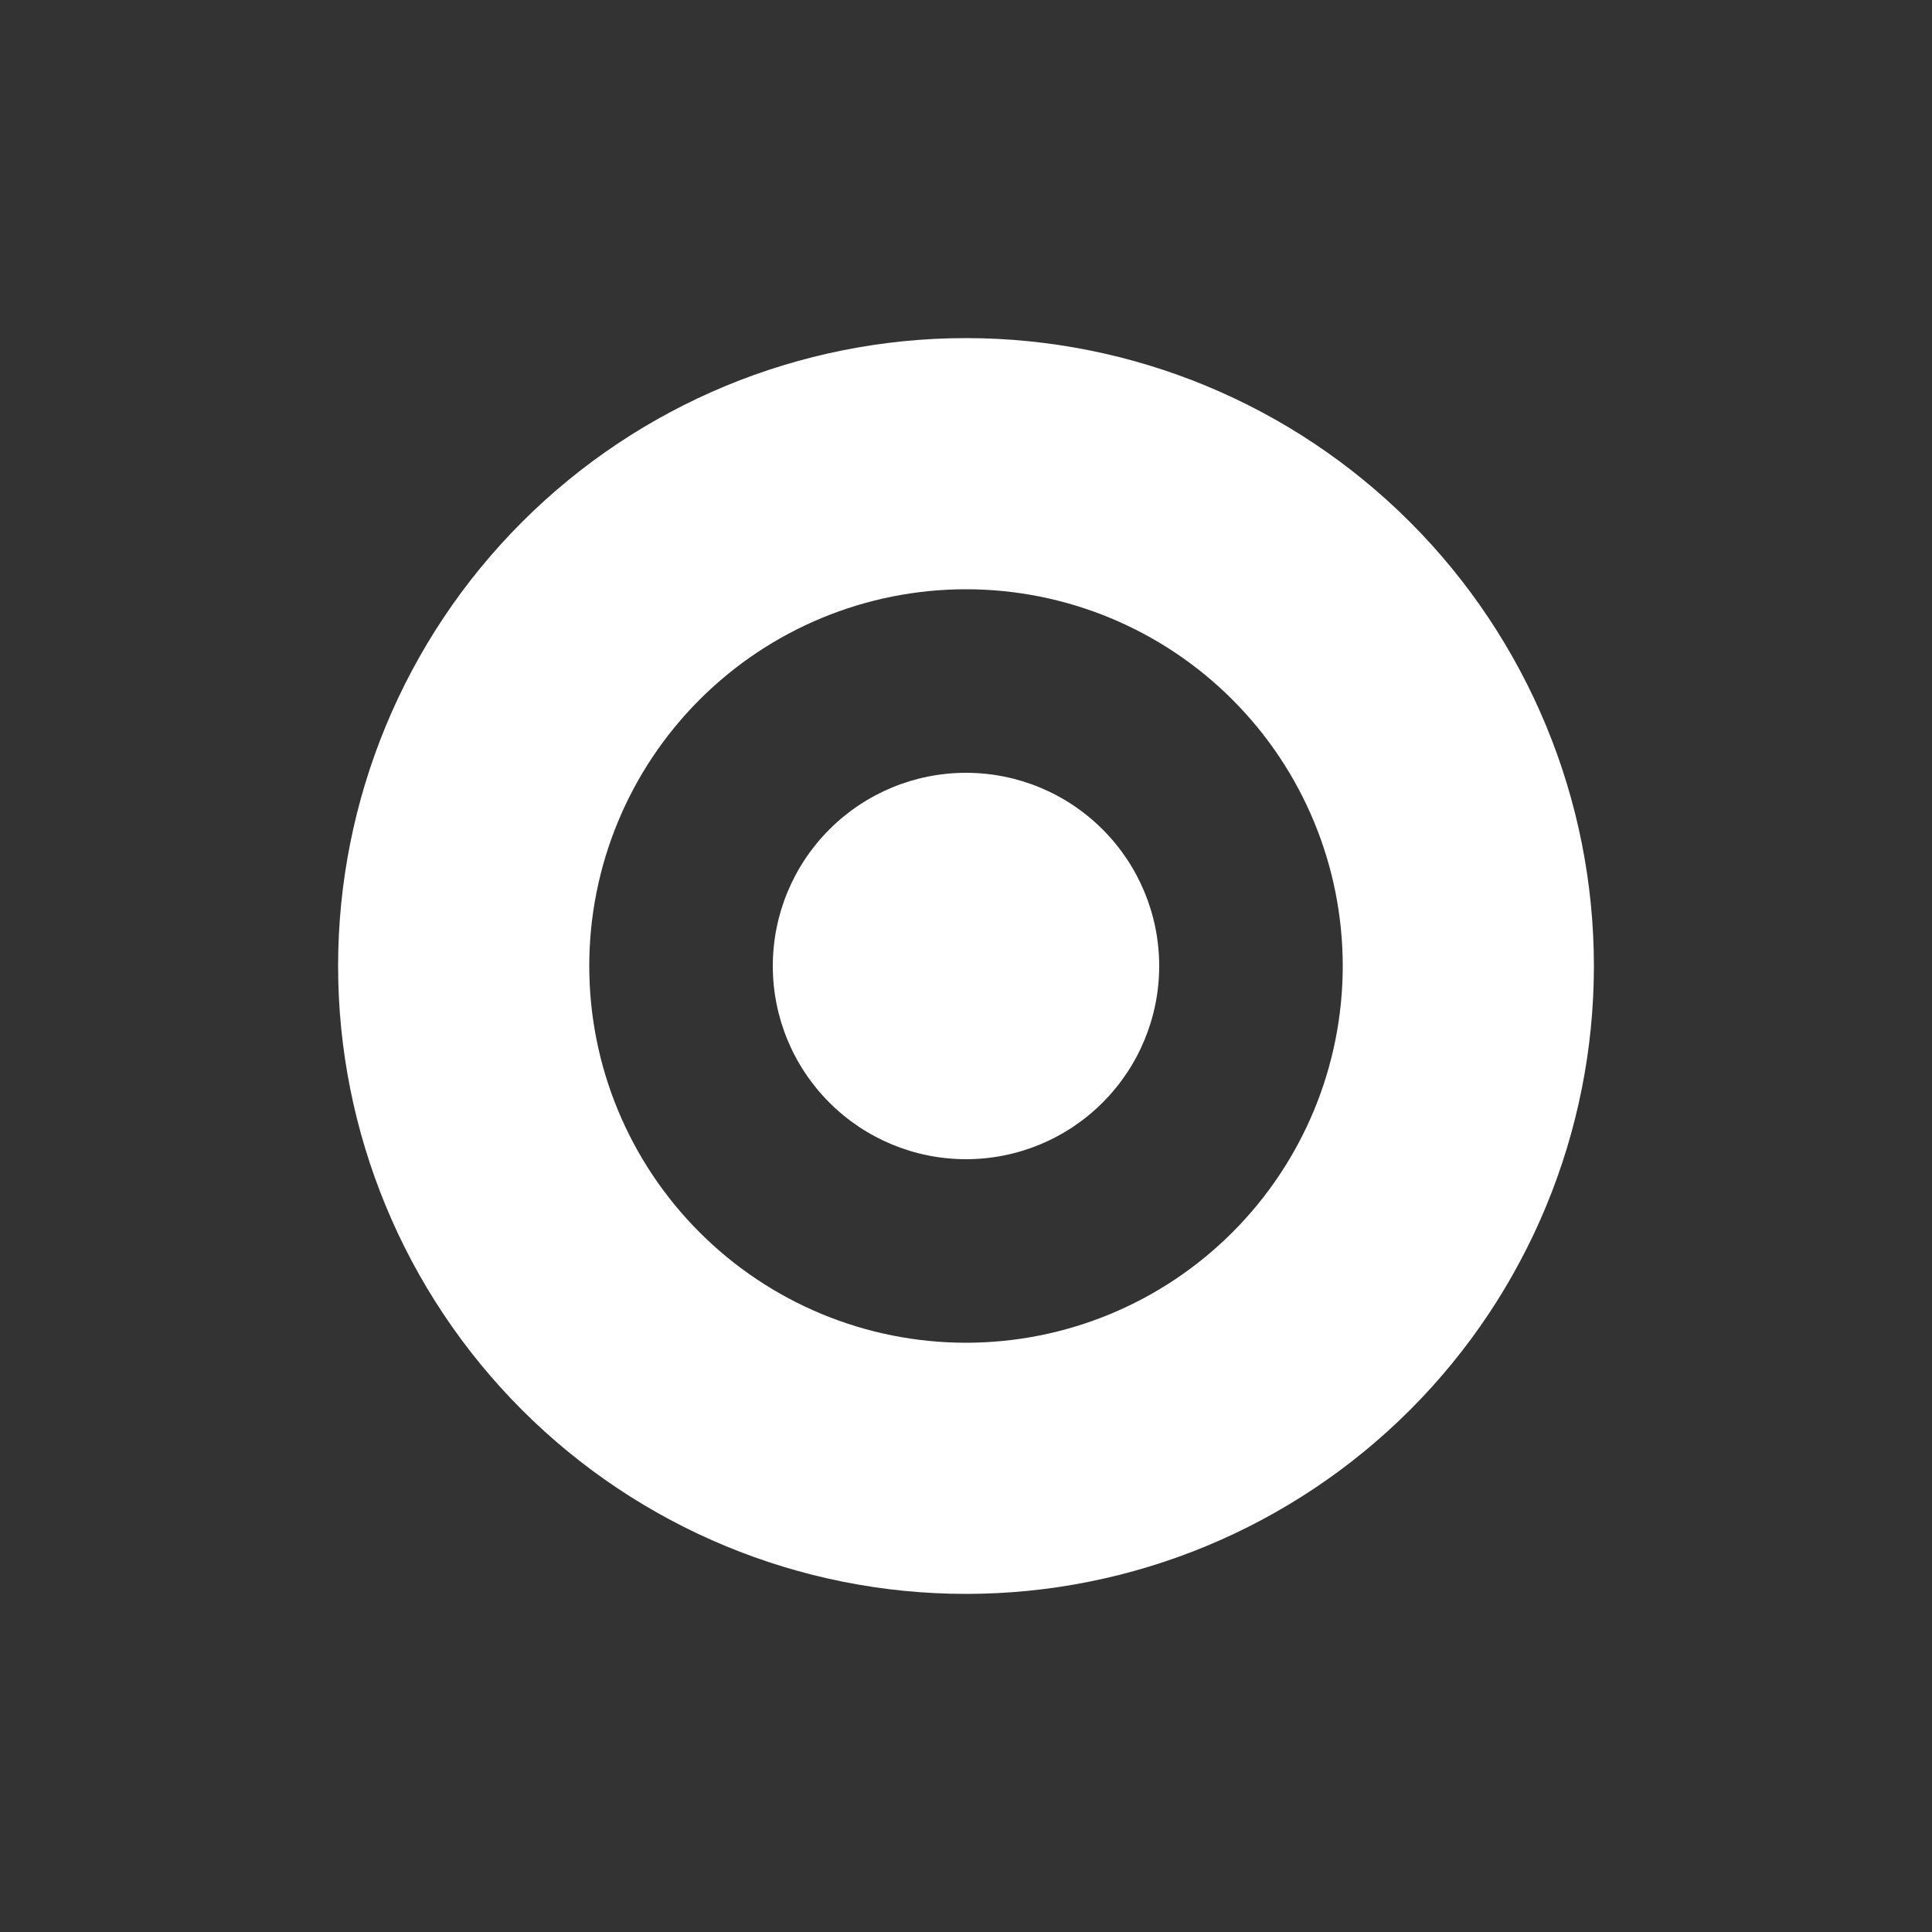
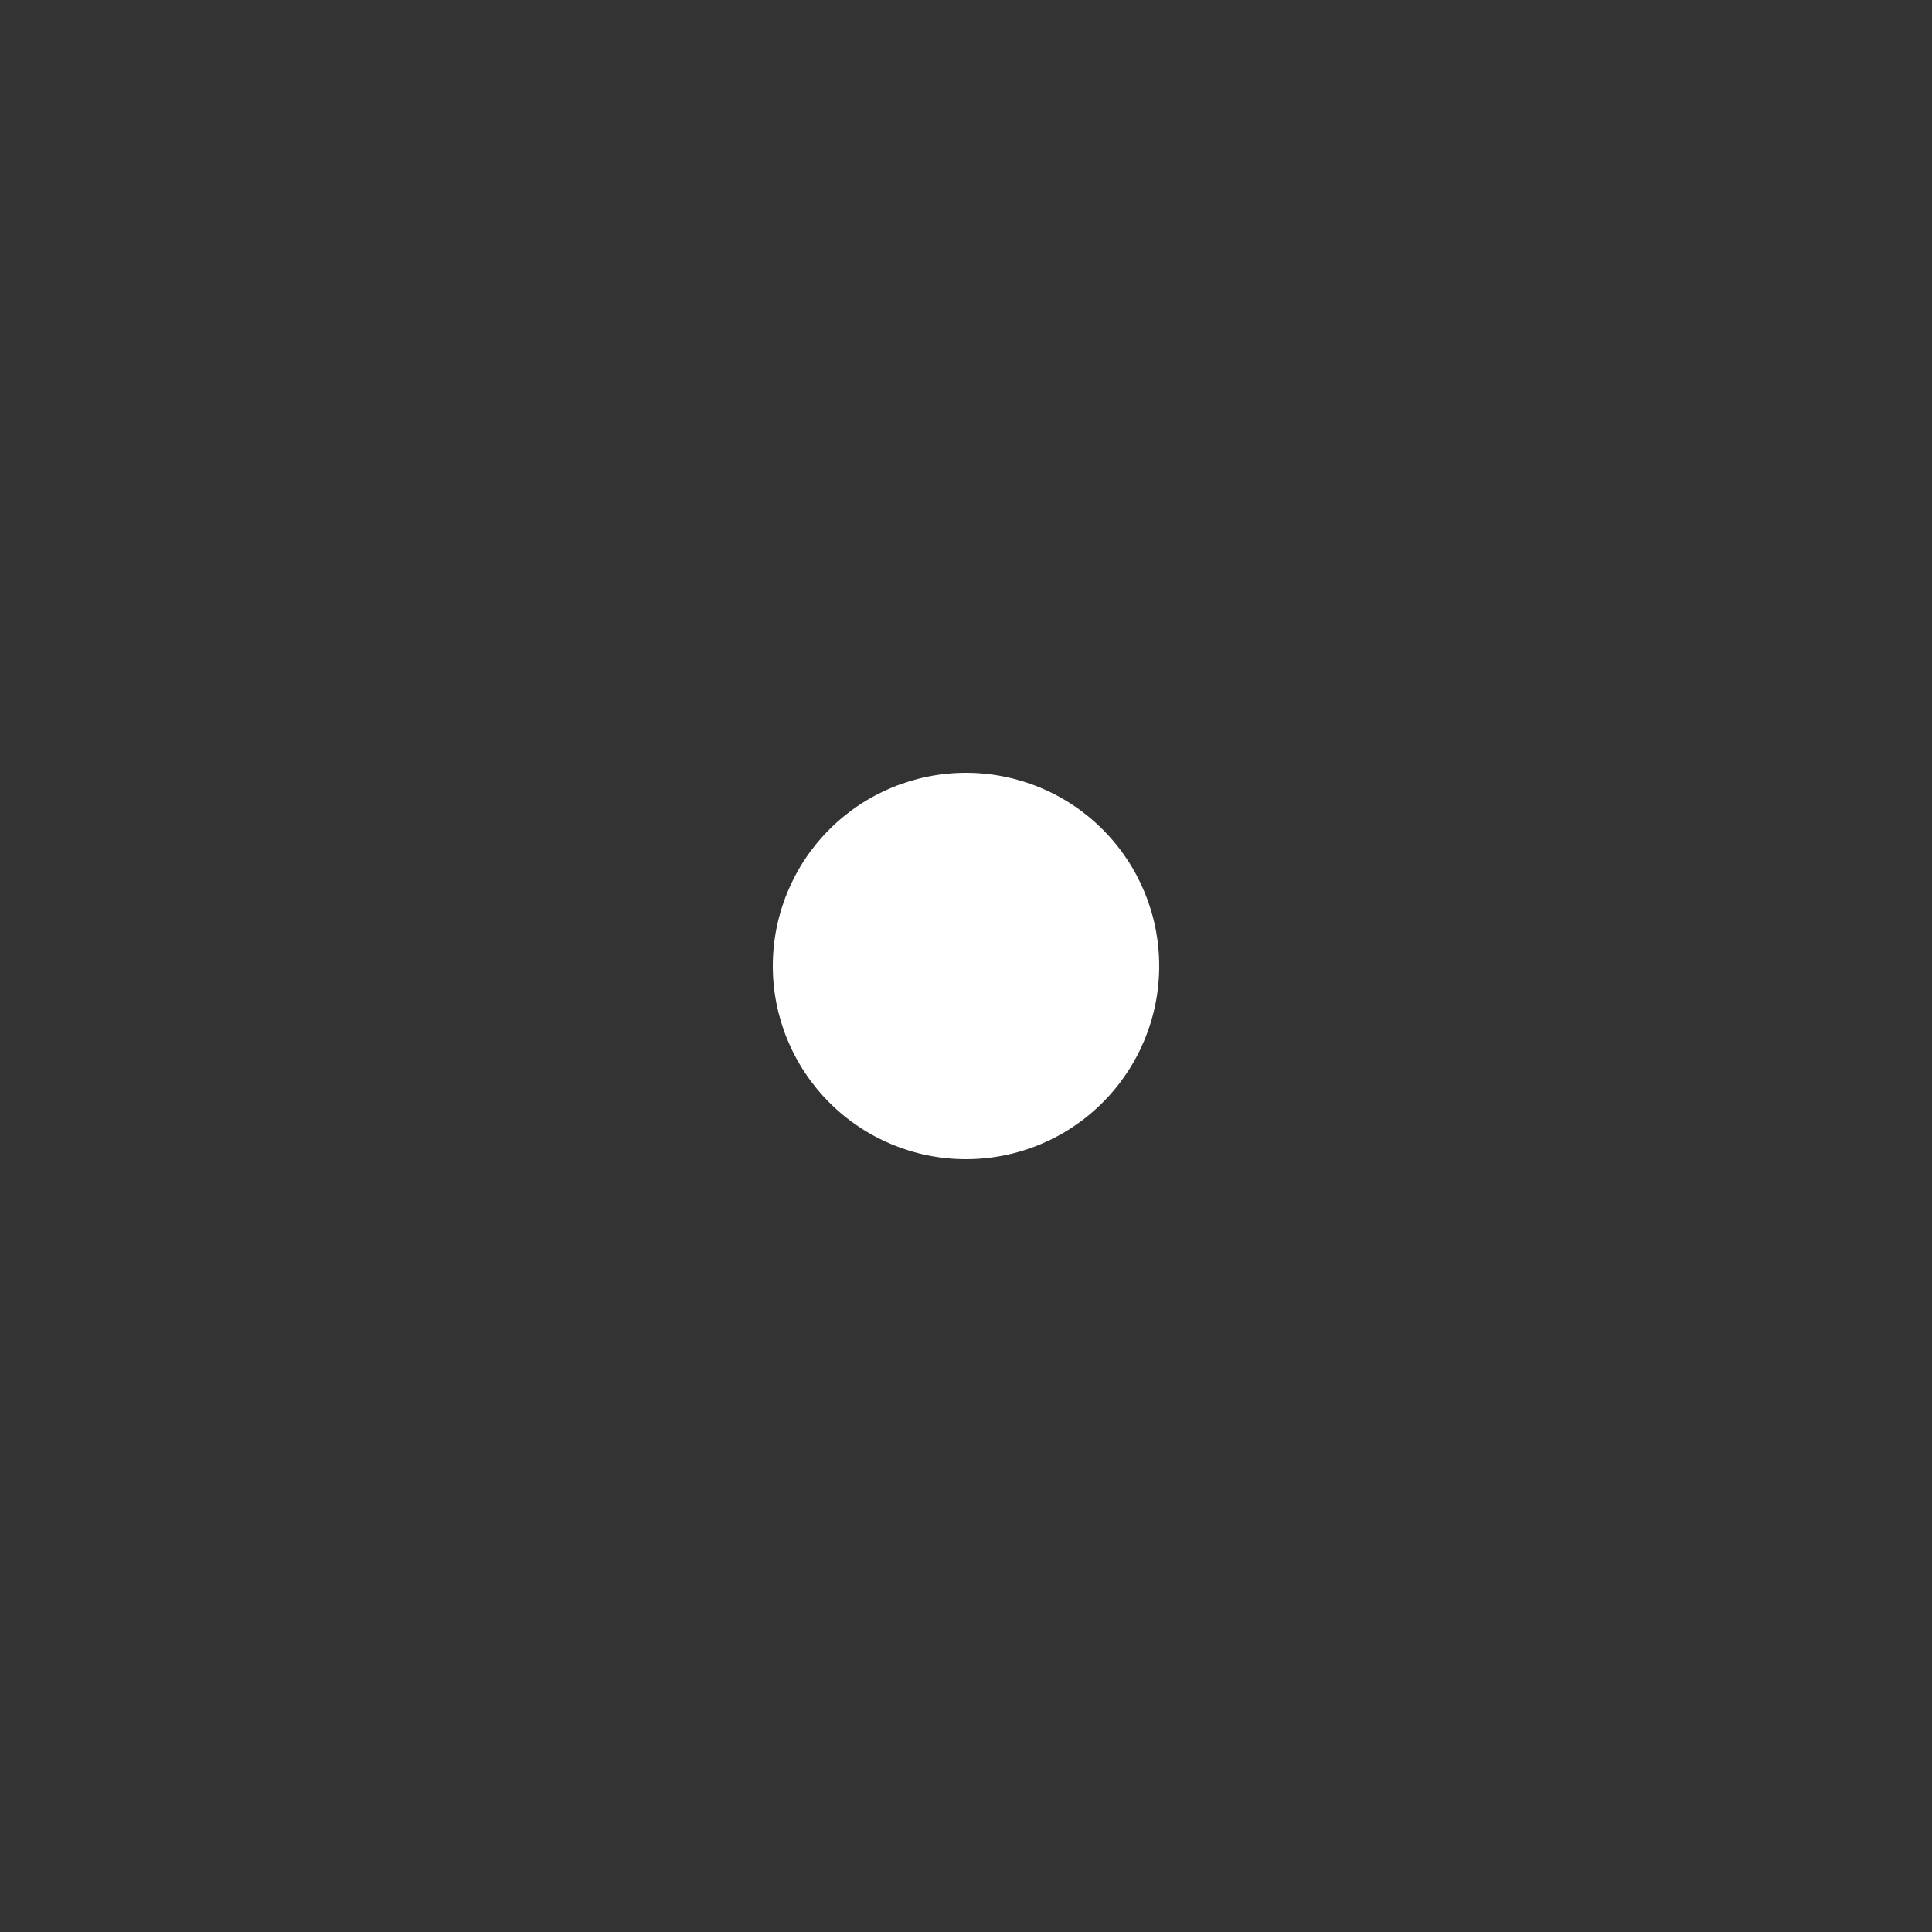
<svg xmlns="http://www.w3.org/2000/svg" width="40" height="40" viewBox="0 0 40 40" fill="none">
  <rect x="0" y="0" width="40" height="40" fill="#333333" stroke="none" />
  <path d="M16 20C16 18.939 16.421 17.922 17.172 17.172C17.922 16.421 18.939 16 20 16C21.061 16 22.078 16.421 22.828 17.172C23.579 17.922 24 18.939 24 20C24 21.061 23.579 22.078 22.828 22.828C22.078 23.579 21.061 24 20 24C18.939 24 17.922 23.579 17.172 22.828C16.421 22.078 16 21.061 16 20Z" fill="white" />
-   <path fill-rule="evenodd" clip-rule="evenodd" d="M20 7C16.552 7 13.246 8.37 10.808 10.808C8.37 13.246 7 16.552 7 20C7 23.448 8.37 26.754 10.808 29.192C13.246 31.63 16.552 33 20 33C23.448 33 26.754 31.63 29.192 29.192C31.63 26.754 33 23.448 33 20C33 16.552 31.63 13.246 29.192 10.808C26.754 8.37 23.448 7 20 7ZM12.2 20C12.2 17.931 13.022 15.947 14.485 14.485C15.947 13.022 17.931 12.2 20 12.2C22.069 12.2 24.053 13.022 25.515 14.485C26.978 15.947 27.8 17.931 27.8 20C27.8 22.069 26.978 24.053 25.515 25.515C24.053 26.978 22.069 27.8 20 27.8C17.931 27.8 15.947 26.978 14.485 25.515C13.022 24.053 12.2 22.069 12.2 20Z" fill="white" />
</svg>